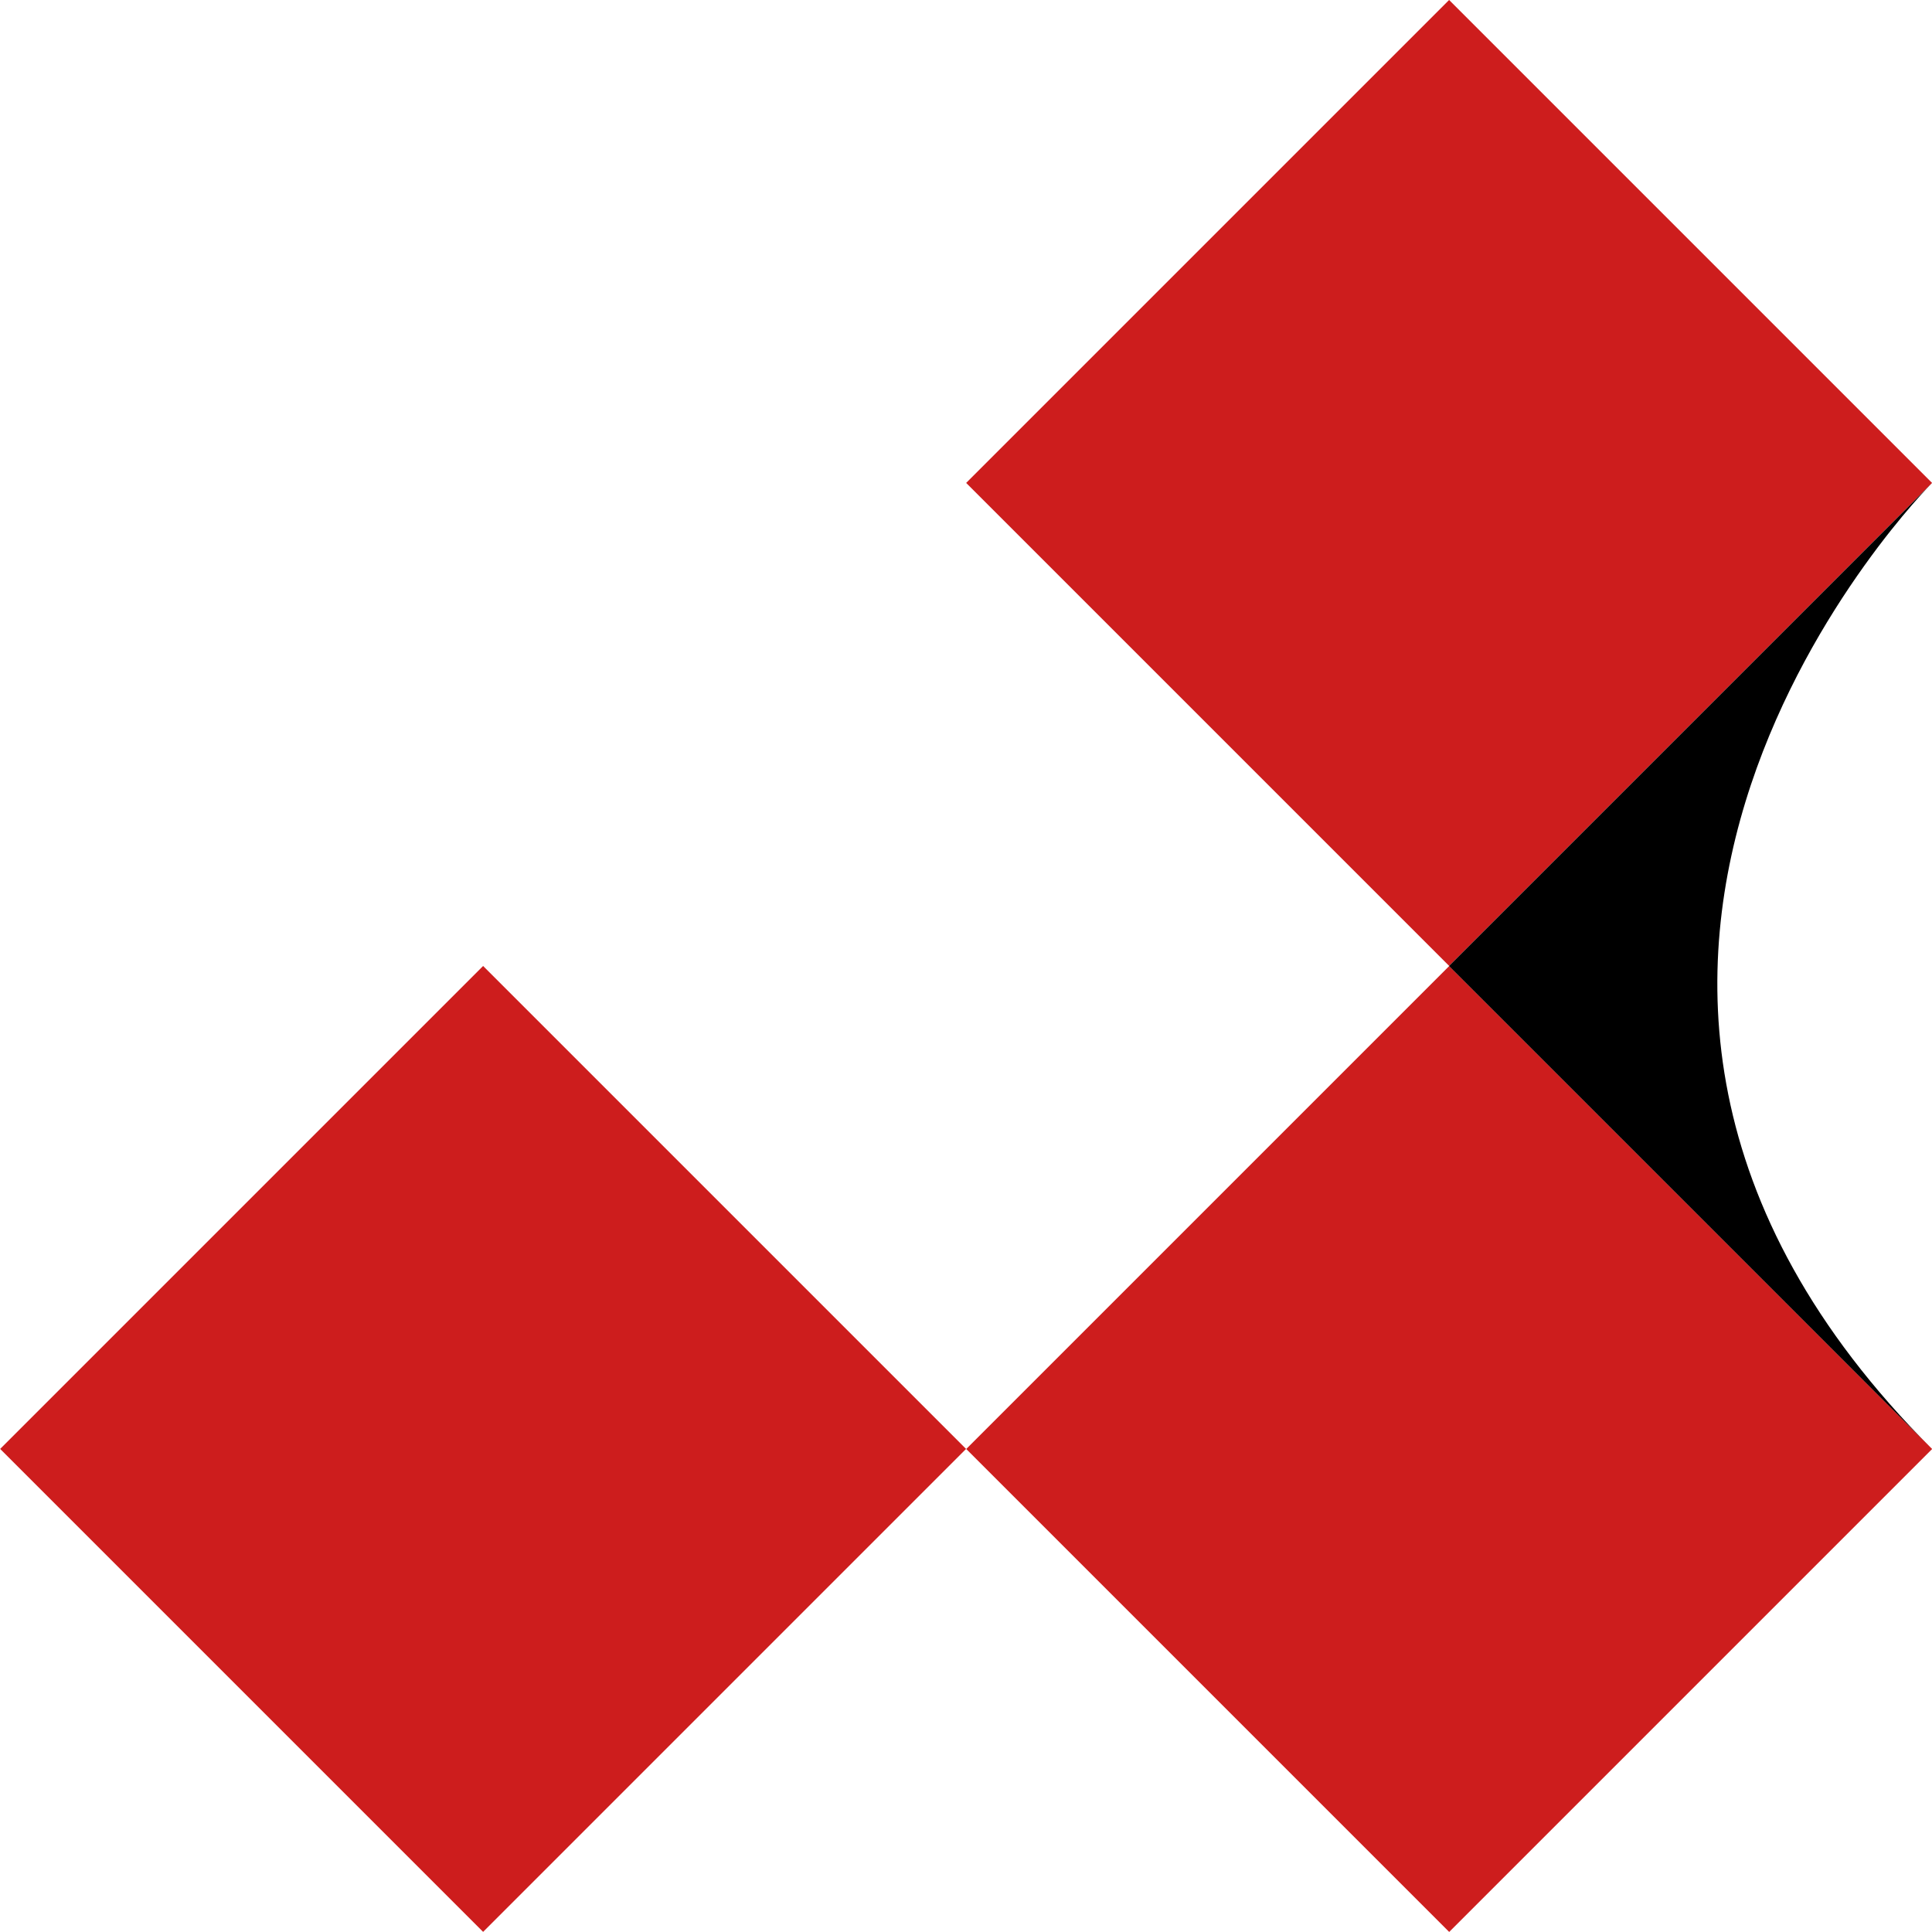
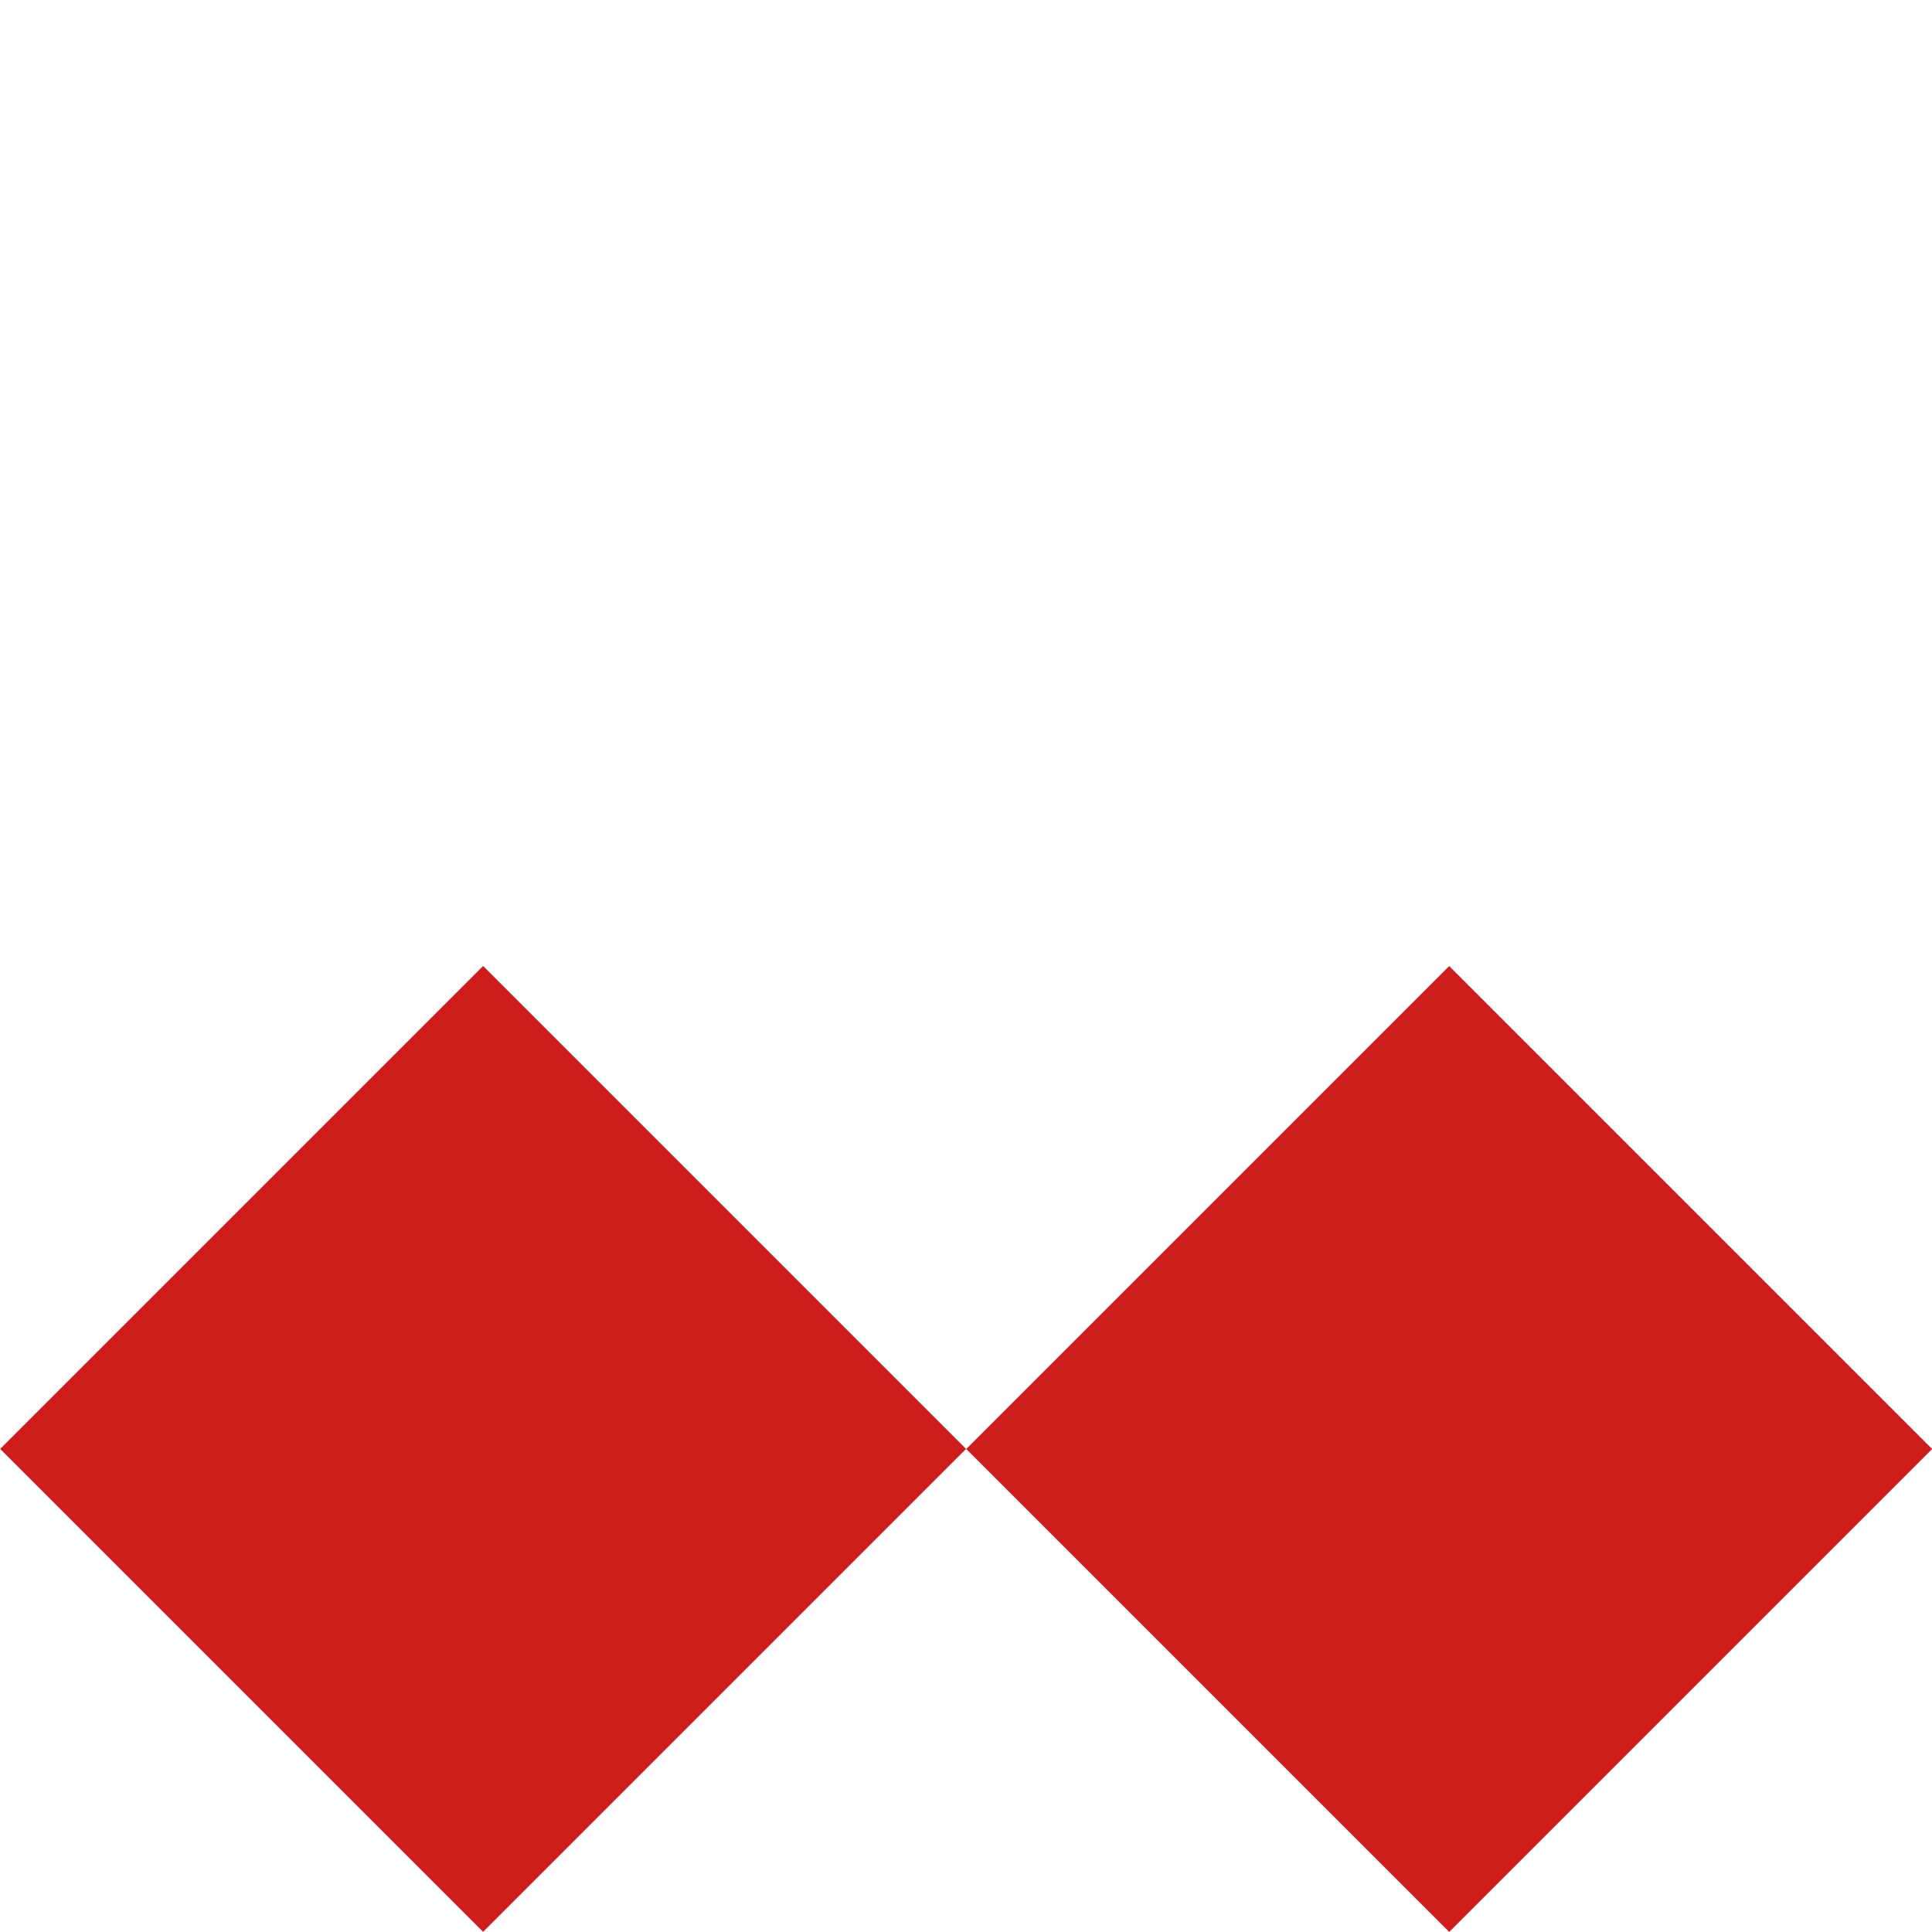
<svg xmlns="http://www.w3.org/2000/svg" id="Layer_1" data-name="Layer 1" viewBox="0 0 128 128">
  <defs>
    <style>.cls-1{fill:#cd1d1d;}</style>
  </defs>
-   <rect class="cls-1" x="73.61" y="9.37" width="45.25" height="45.25" transform="translate(186.68 -13.43) rotate(135)" />
  <rect class="cls-1" x="9.61" y="73.37" width="45.25" height="45.25" transform="translate(122.68 141.08) rotate(135)" />
  <rect class="cls-1" x="73.61" y="73.37" width="45.25" height="45.25" transform="translate(231.94 95.83) rotate(135)" />
-   <path d="M128.24,96c-32-32,0-64,0-64l-32,32Z" transform="translate(-0.24)" />
</svg>